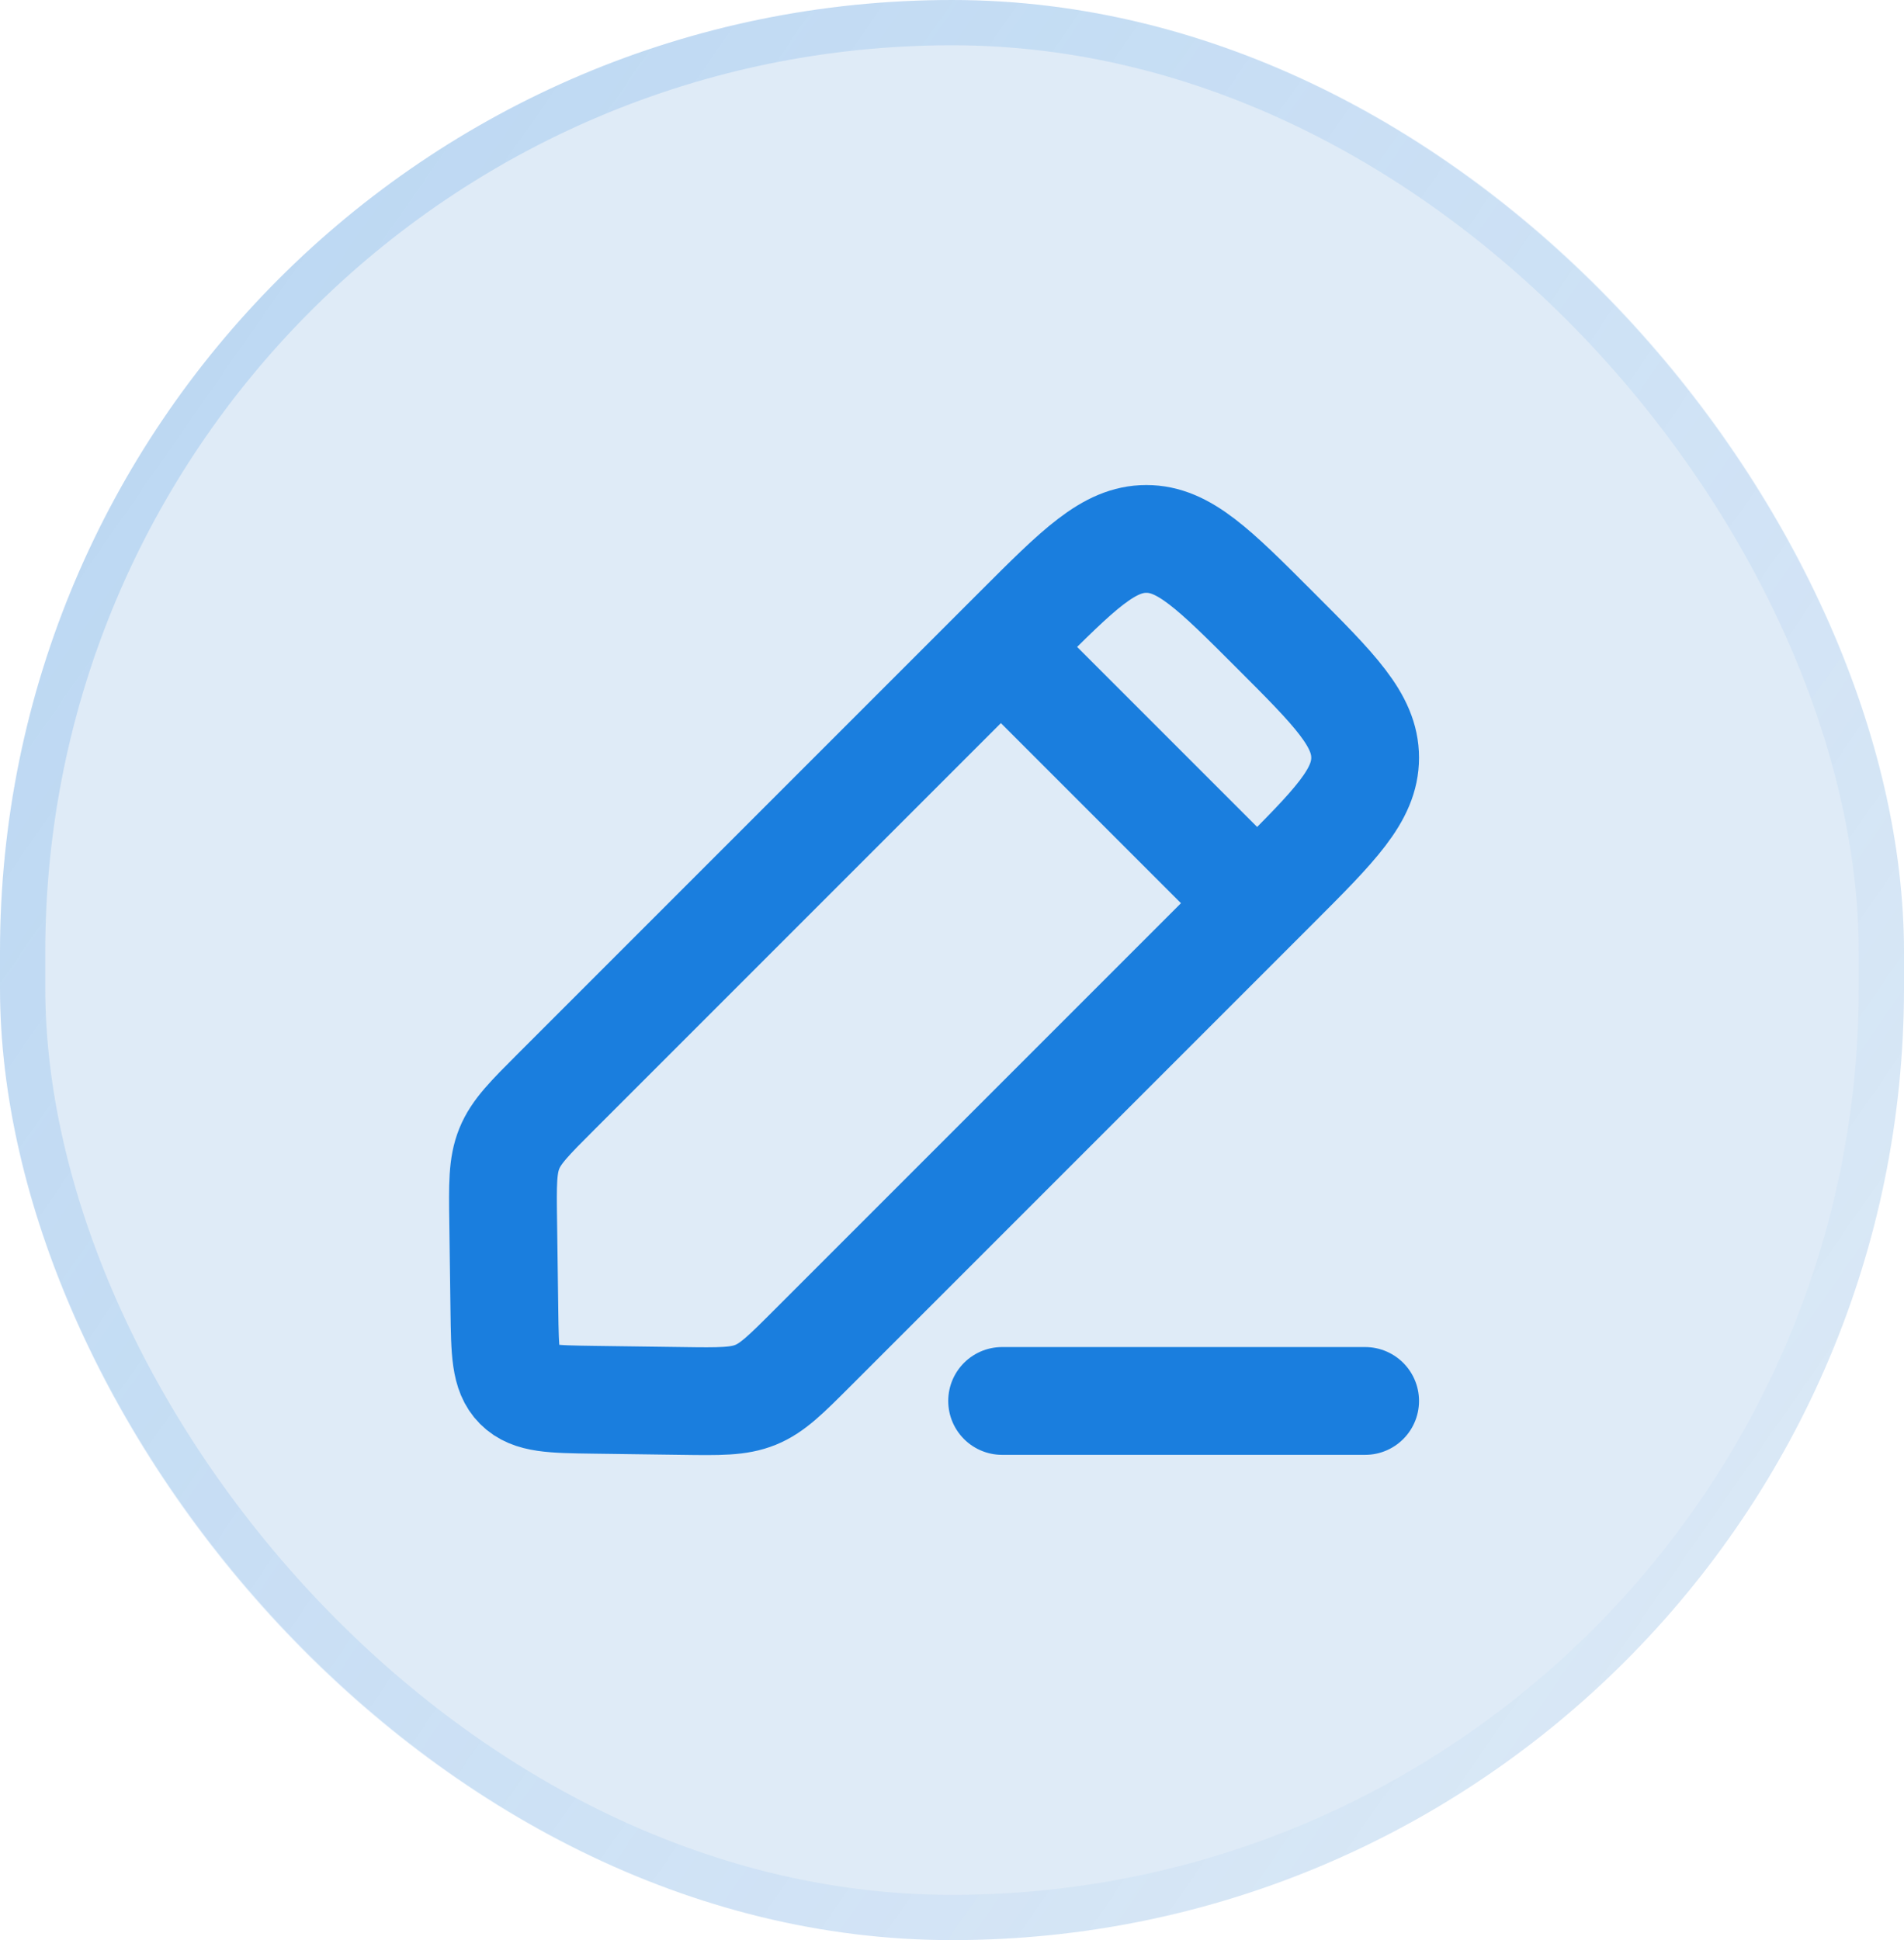
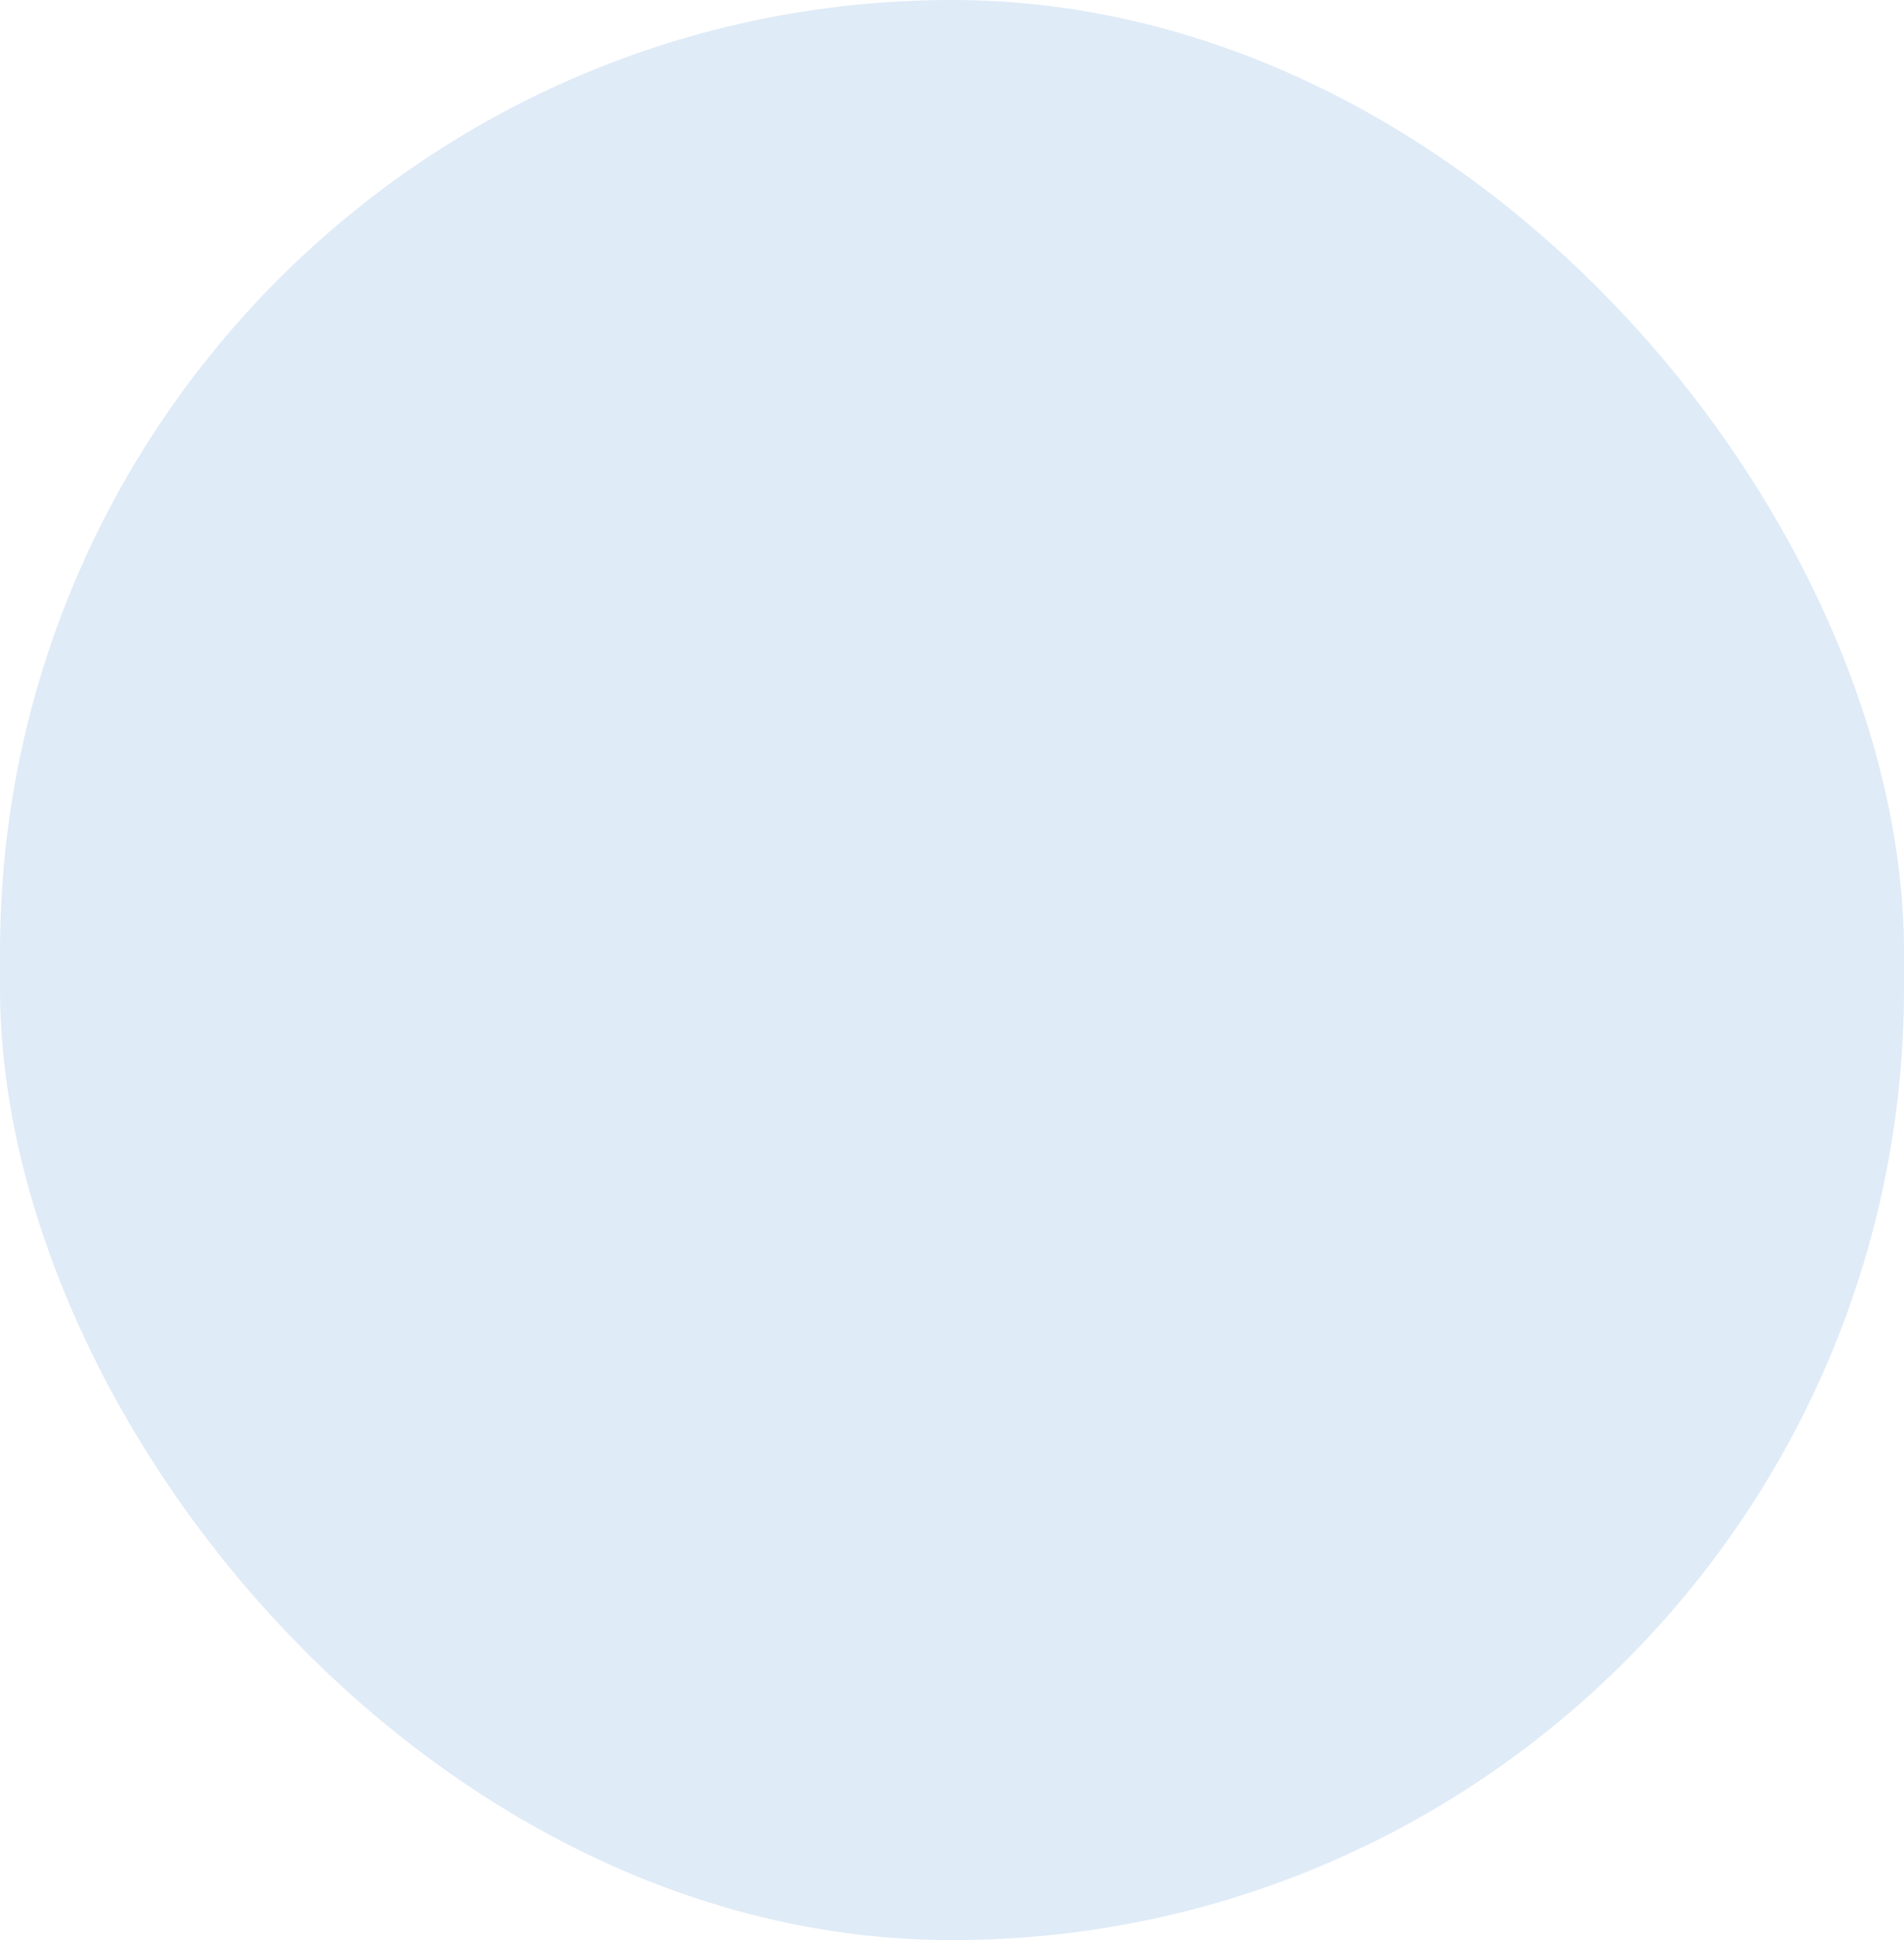
<svg xmlns="http://www.w3.org/2000/svg" fill="none" viewBox="0 0 53 54" height="54" width="53">
  <rect fill="#DFEBF7" rx="26.5" height="54" width="53" />
-   <rect stroke-width="1.26" stroke-opacity="0.2" stroke="url(#paint0_linear_3380_469)" rx="25.87" height="52.74" width="51.74" y="0.63" x="0.63" />
-   <path stroke-linecap="round" stroke-width="3" stroke="#1A7EDE" d="M27.861 18.005L28.343 17.523C30.025 15.841 30.865 15 31.91 15C32.955 15 33.796 15.841 35.477 17.523C37.159 19.204 38 20.045 38 21.09C38 22.135 37.159 22.975 35.477 24.657L34.995 25.139M27.861 18.005L15.484 30.382C14.741 31.125 14.369 31.496 14.177 31.969C13.985 32.443 13.992 32.968 14.007 34.018L14.04 36.472C14.056 37.632 14.064 38.212 14.426 38.574C14.788 38.936 15.368 38.944 16.528 38.96L18.982 38.993C20.032 39.008 20.558 39.015 21.031 38.823C21.504 38.631 21.875 38.259 22.618 37.516L34.995 25.139M27.861 18.005L34.995 25.139M27.895 38.993L38 38.993" />
  <defs>
    <linearGradient gradientUnits="userSpaceOnUse" y2="47.886" x2="59.635" y1="3.127" x1="-4.635" id="paint0_linear_3380_469">
      <stop stop-color="#1A7EDE" />
      <stop stop-opacity="0" stop-color="#1A7EDE" offset="1" />
    </linearGradient>
  </defs>
</svg>